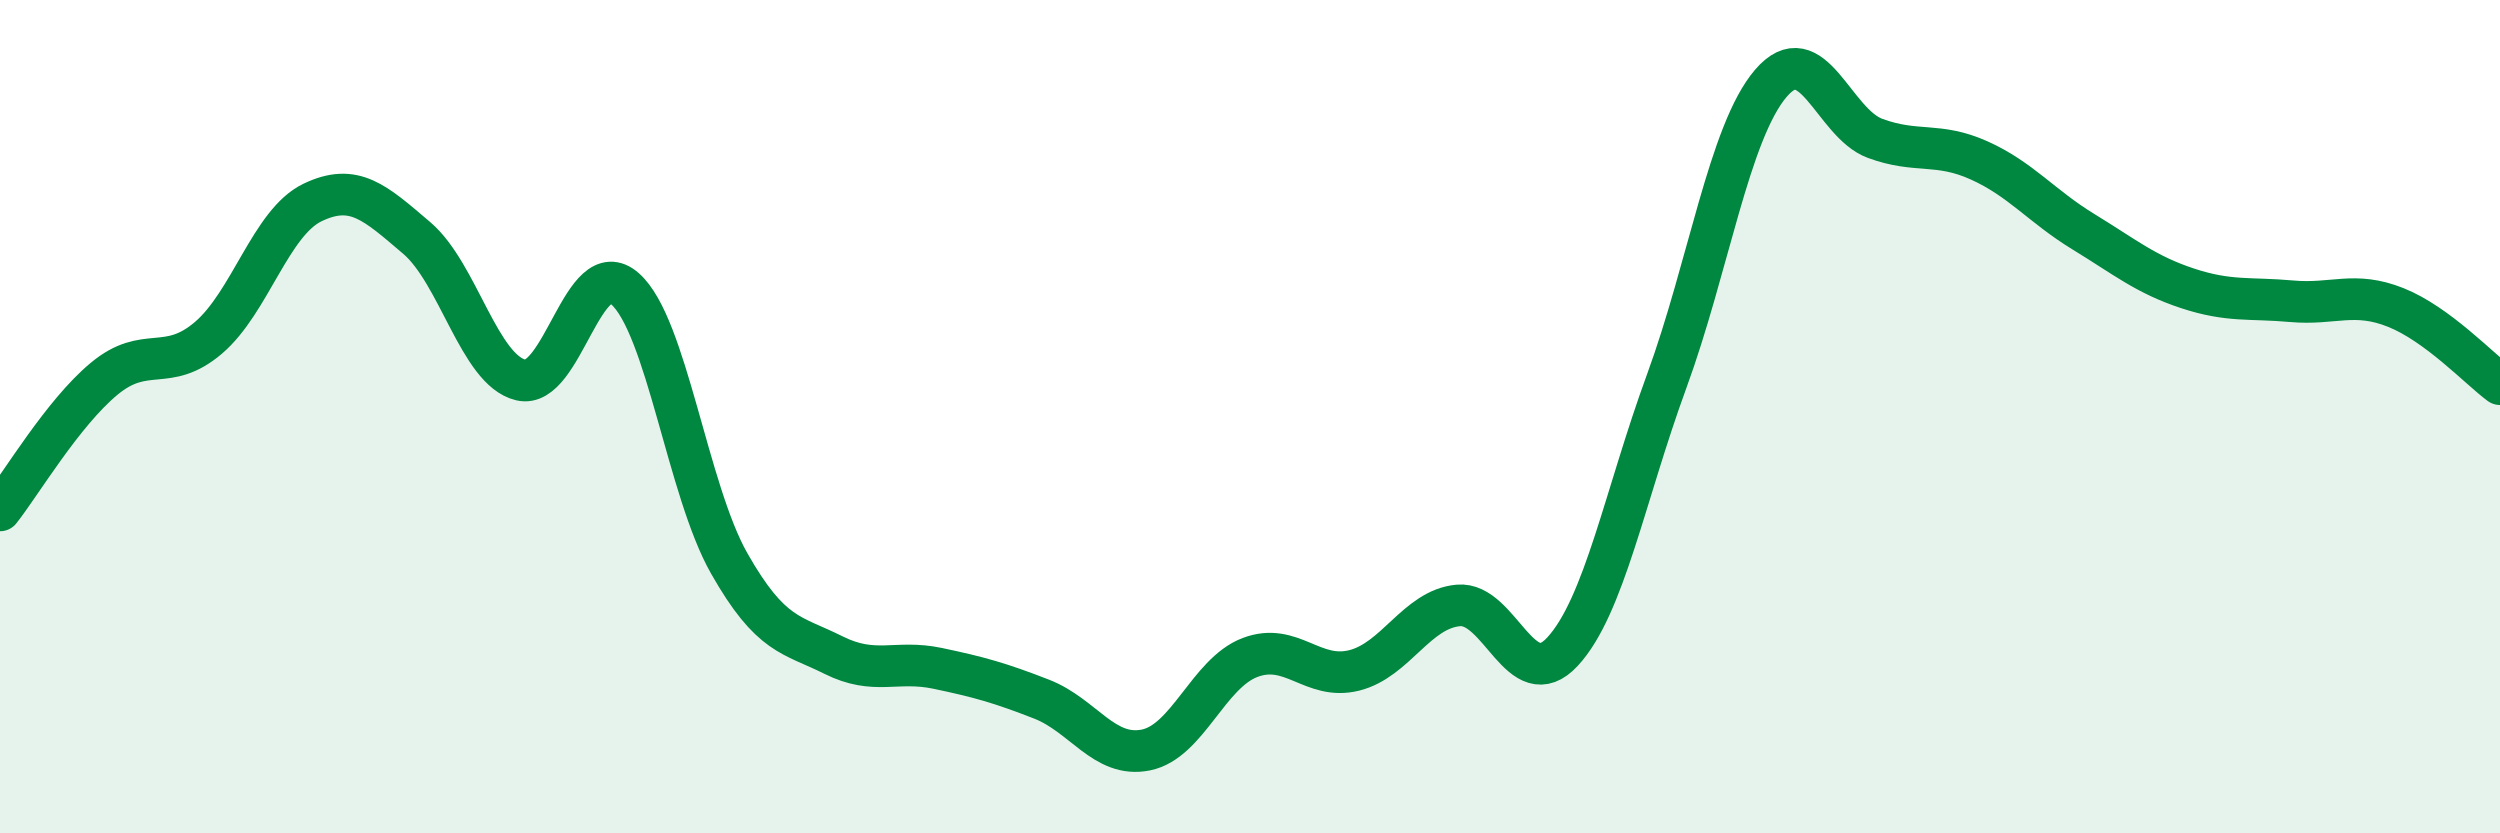
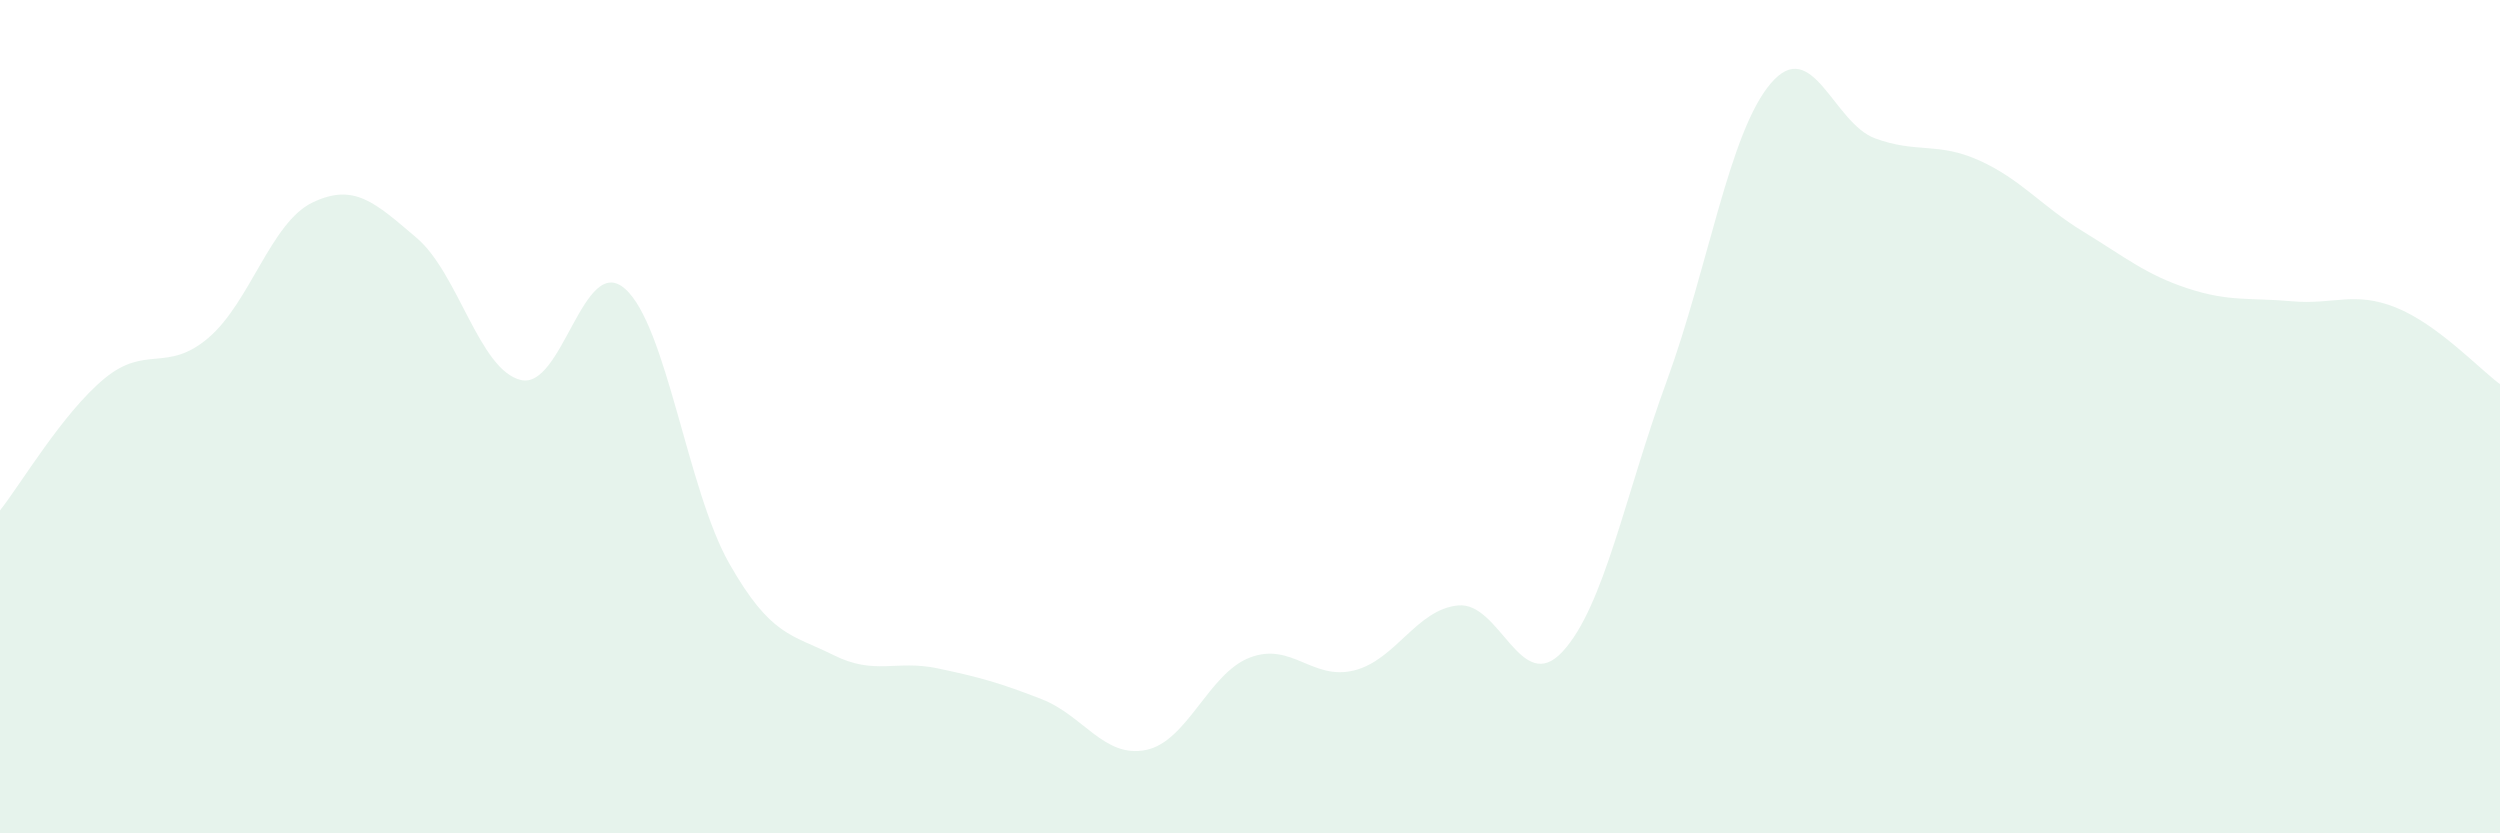
<svg xmlns="http://www.w3.org/2000/svg" width="60" height="20" viewBox="0 0 60 20">
  <path d="M 0,12.25 C 0.5,11.62 1.5,9.92 2.5,9.09 C 3.5,8.26 4,8.96 5,8.11 C 6,7.26 6.5,5.34 7.5,4.86 C 8.5,4.38 9,4.86 10,5.71 C 11,6.56 11.5,8.88 12.5,9.12 C 13.5,9.36 14,6.05 15,6.93 C 16,7.81 16.5,11.76 17.5,13.52 C 18.5,15.28 19,15.22 20,15.72 C 21,16.22 21.5,15.83 22.5,16.04 C 23.5,16.25 24,16.39 25,16.78 C 26,17.17 26.5,18.2 27.5,18 C 28.5,17.8 29,16.16 30,15.78 C 31,15.4 31.5,16.34 32.5,16.09 C 33.5,15.84 34,14.62 35,14.53 C 36,14.44 36.5,16.72 37.5,15.64 C 38.5,14.56 39,11.88 40,9.15 C 41,6.42 41.5,3.17 42.5,2 C 43.5,0.83 44,2.95 45,3.32 C 46,3.69 46.5,3.4 47.5,3.85 C 48.5,4.3 49,4.95 50,5.56 C 51,6.17 51.5,6.59 52.5,6.92 C 53.5,7.25 54,7.14 55,7.23 C 56,7.32 56.5,6.98 57.5,7.38 C 58.5,7.78 59.5,8.85 60,9.22L60 20L0 20Z" fill="#008740" opacity="0.1" stroke-linecap="round" stroke-linejoin="round" />
-   <path d="M 0,12.25 C 0.5,11.62 1.5,9.92 2.5,9.09 C 3.5,8.26 4,8.96 5,8.11 C 6,7.26 6.5,5.34 7.5,4.86 C 8.5,4.38 9,4.86 10,5.71 C 11,6.56 11.5,8.88 12.5,9.12 C 13.5,9.36 14,6.05 15,6.93 C 16,7.81 16.5,11.76 17.5,13.52 C 18.5,15.28 19,15.22 20,15.72 C 21,16.22 21.5,15.83 22.5,16.04 C 23.5,16.25 24,16.39 25,16.78 C 26,17.17 26.5,18.2 27.5,18 C 28.5,17.8 29,16.16 30,15.78 C 31,15.4 31.5,16.34 32.5,16.09 C 33.5,15.84 34,14.62 35,14.53 C 36,14.44 36.5,16.72 37.5,15.64 C 38.5,14.56 39,11.88 40,9.15 C 41,6.42 41.5,3.17 42.5,2 C 43.5,0.83 44,2.95 45,3.32 C 46,3.69 46.5,3.4 47.5,3.85 C 48.5,4.3 49,4.95 50,5.56 C 51,6.17 51.5,6.59 52.5,6.92 C 53.5,7.25 54,7.14 55,7.23 C 56,7.32 56.5,6.98 57.5,7.38 C 58.5,7.78 59.5,8.85 60,9.22" stroke="#008740" stroke-width="1" fill="none" stroke-linecap="round" stroke-linejoin="round" />
</svg>